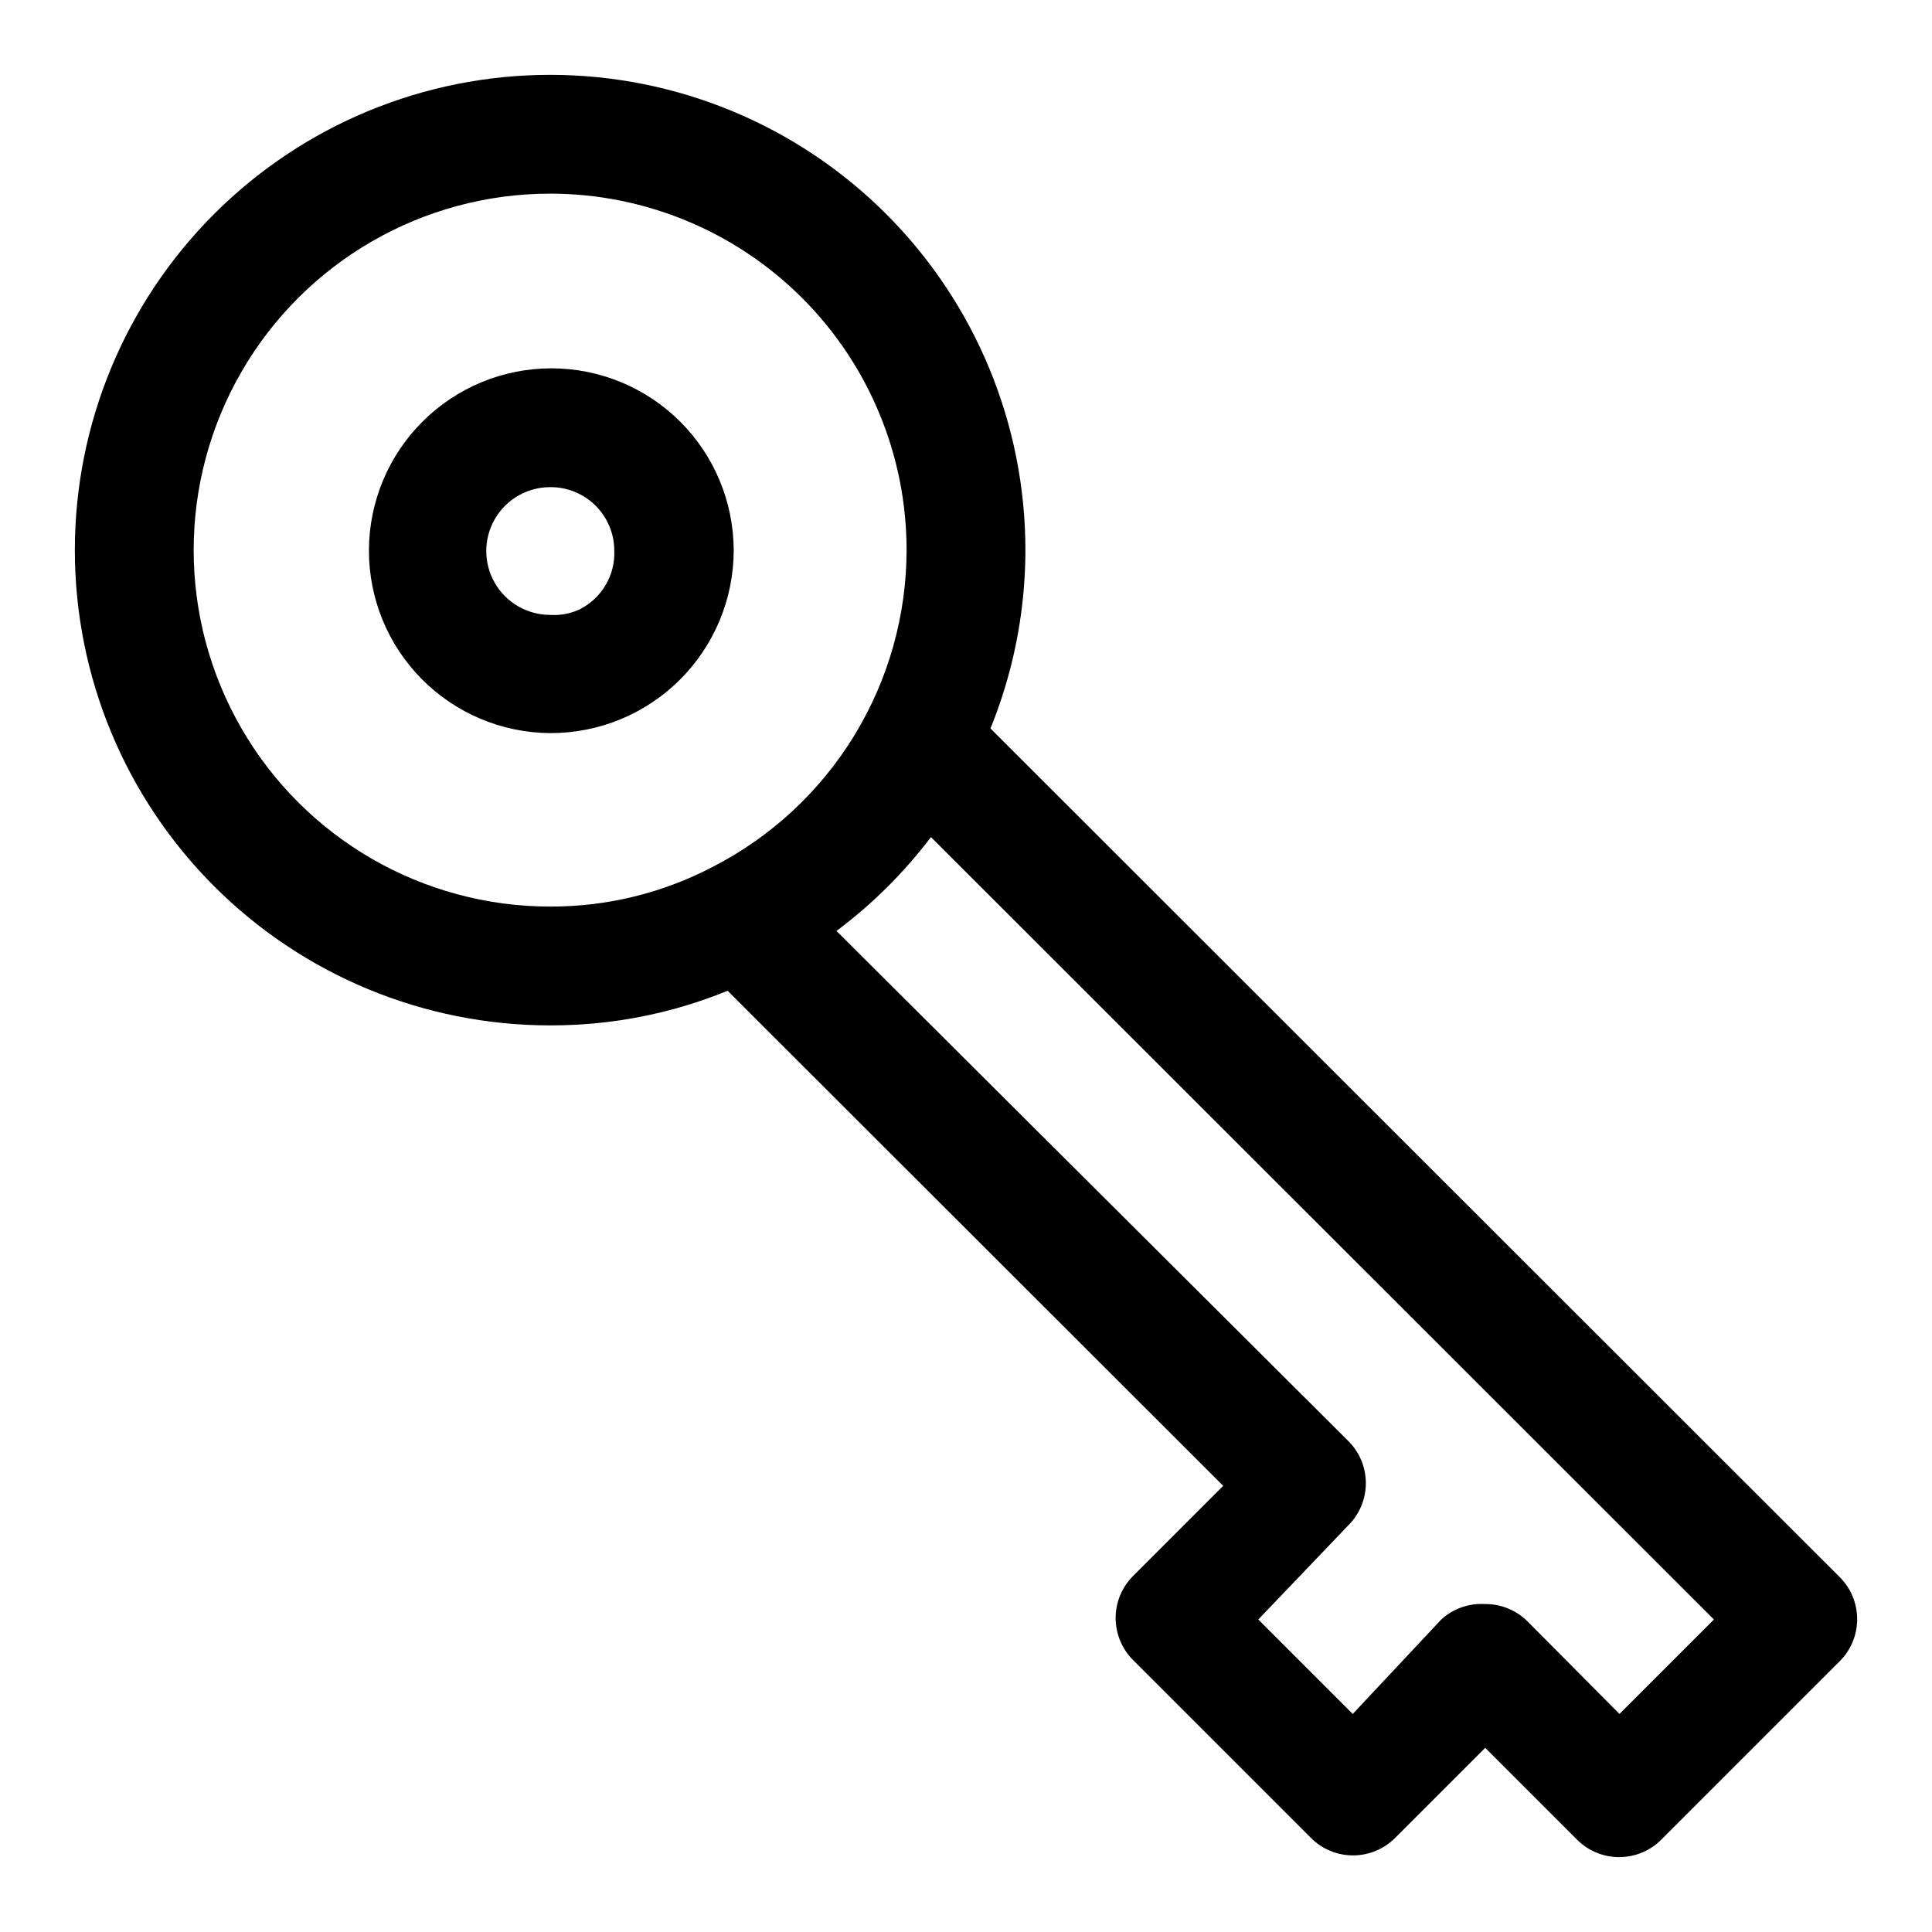
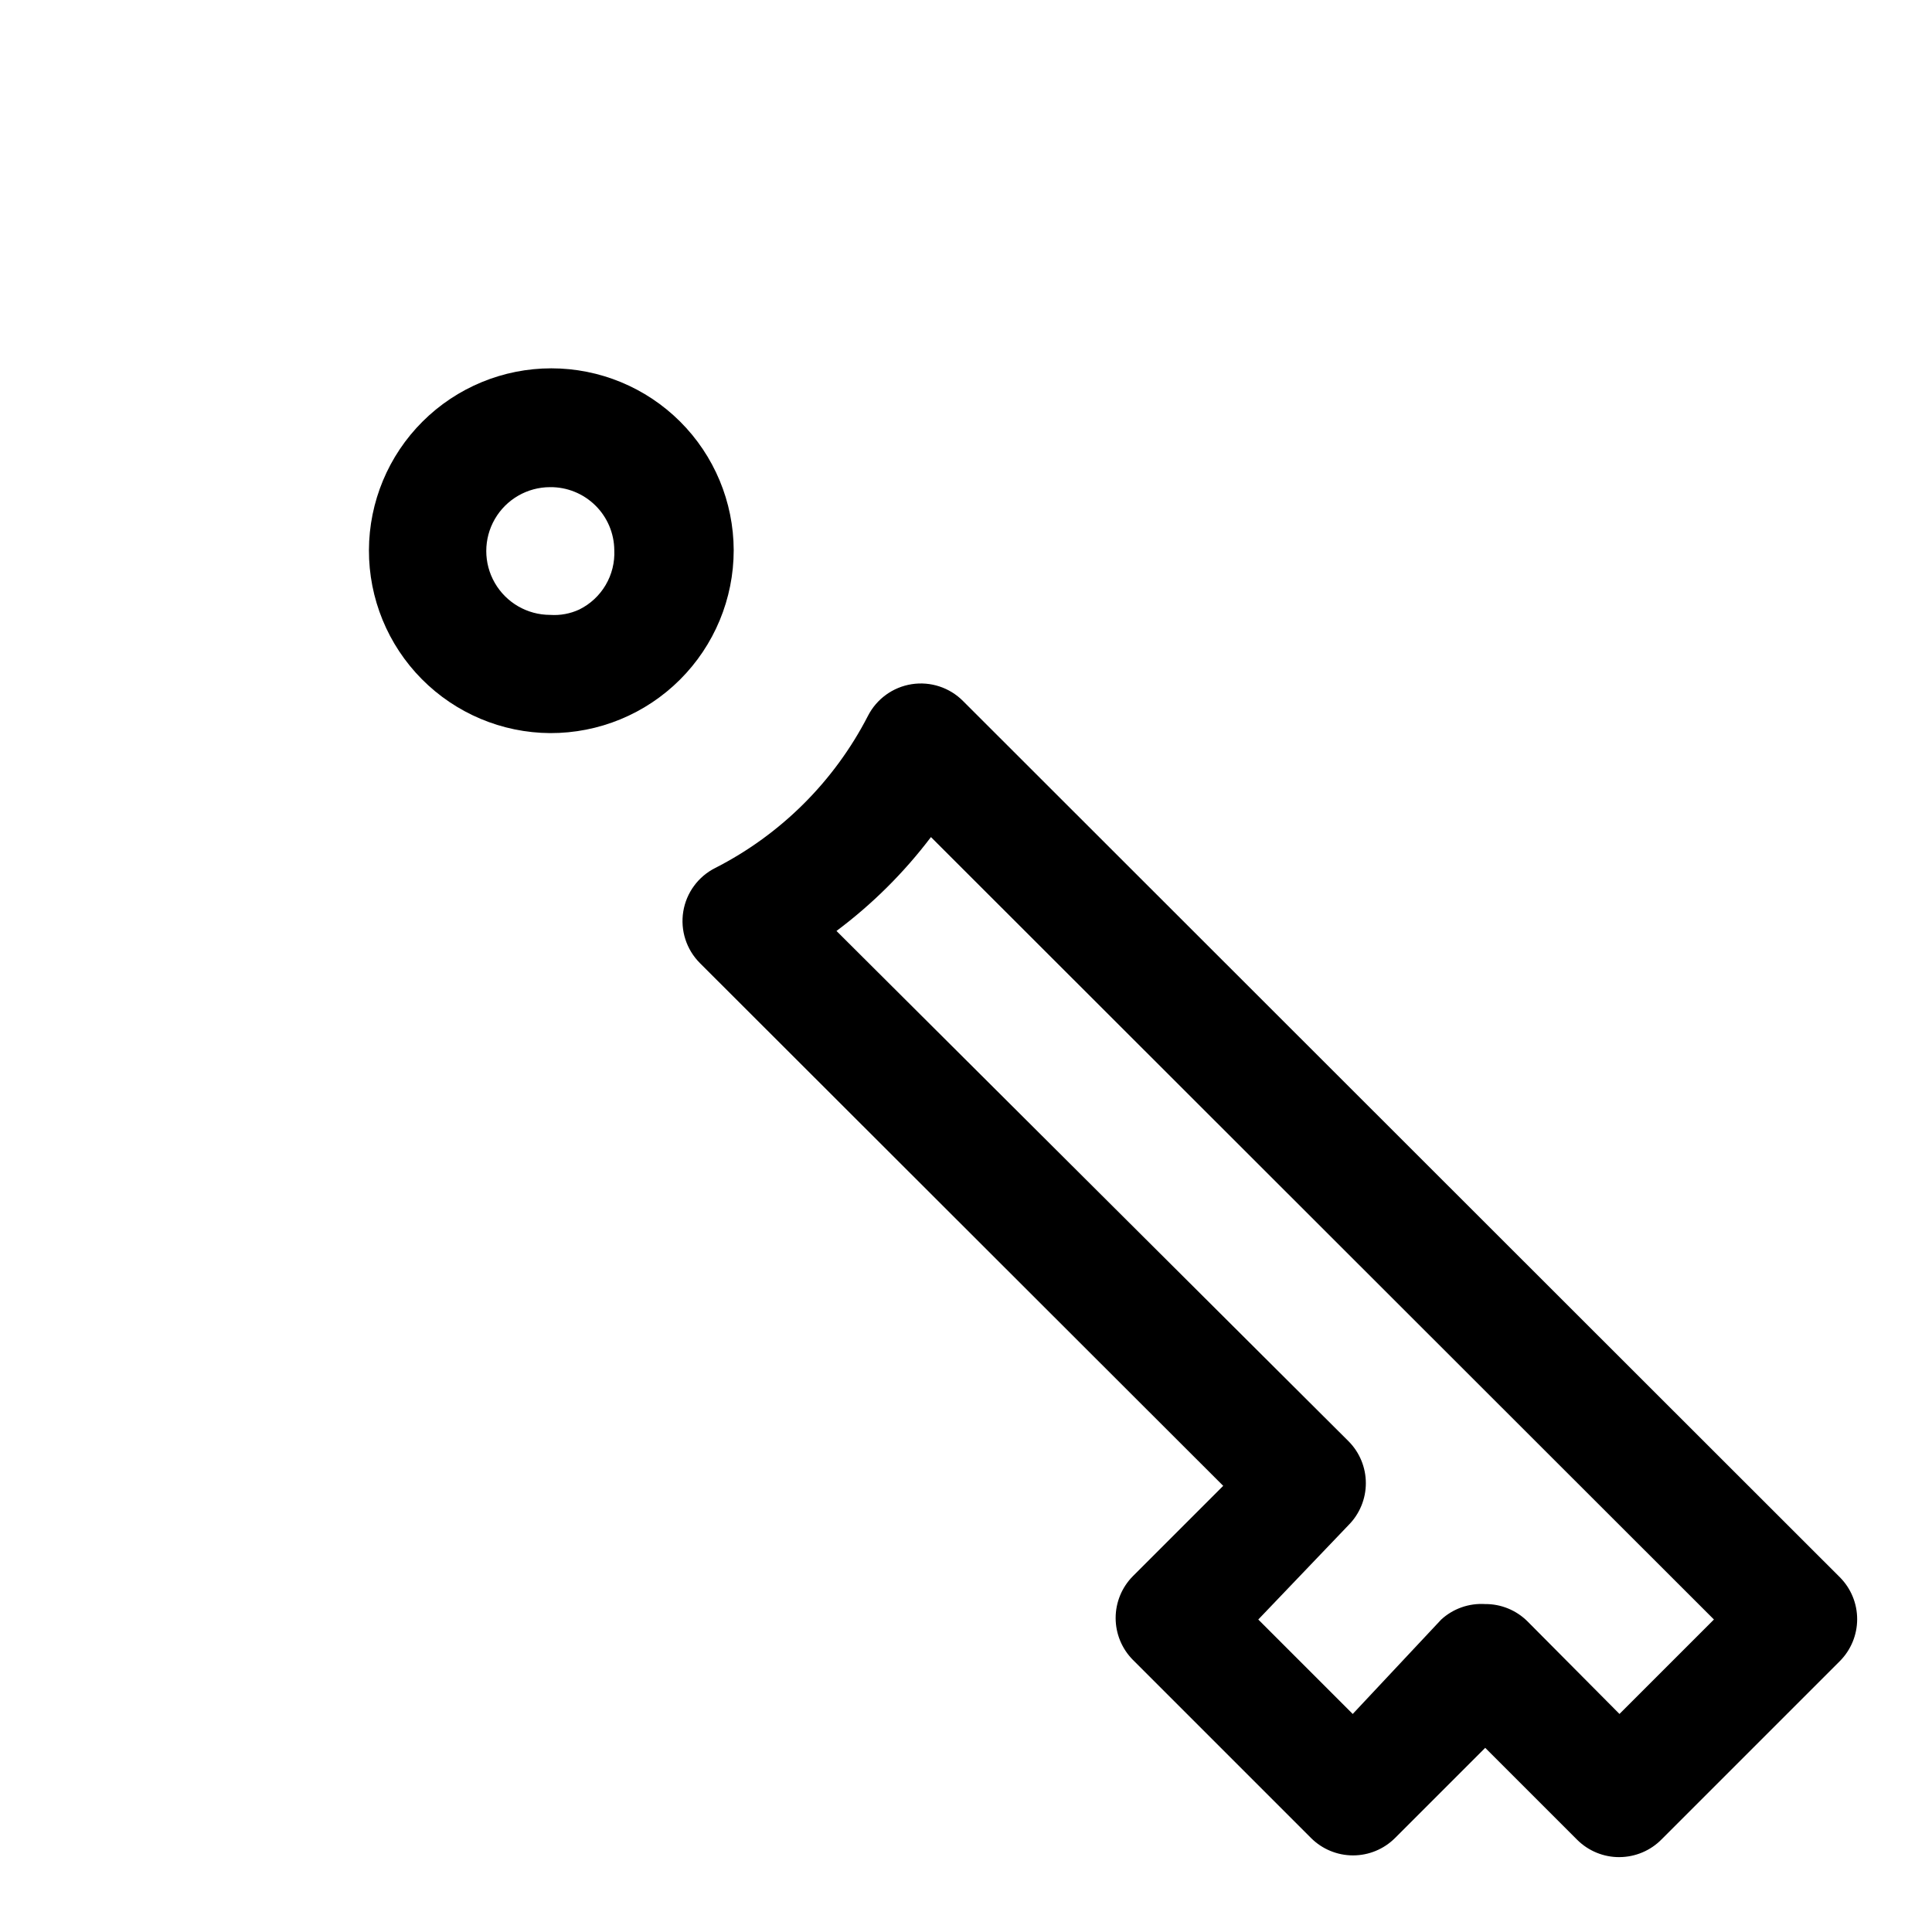
<svg xmlns="http://www.w3.org/2000/svg" fill="#000000" width="800px" height="800px" version="1.1" viewBox="144 144 512 512">
  <g>
-     <path d="m289.79 415.74c-33.402 0-65.441-13.27-89.062-36.891-23.617-23.621-36.891-55.656-36.891-89.062 0-33.402 13.273-65.441 36.891-89.062 23.621-23.617 55.66-36.891 89.062-36.891 33.406 0 65.441 13.273 89.062 36.891 23.621 23.621 36.891 55.66 36.891 89.062-0.023 23.152-6.43 45.848-18.512 65.594-12.082 19.75-29.375 35.785-49.973 46.348-17.738 9.258-37.461 14.066-57.469 14.012zm0-220.42c-33.746 0-64.934 18.008-81.809 47.234-16.875 29.227-16.875 65.238 0 94.465 16.875 29.227 48.062 47.23 81.809 47.23 15.023 0.051 29.832-3.57 43.141-10.547 15.438-7.926 28.395-19.949 37.445-34.75 9.055-14.805 13.855-31.816 13.879-49.168 0-25.051-9.953-49.078-27.668-66.797-17.715-17.715-41.742-27.668-66.797-27.668z" />
    <path d="m289.79 338.28c-12.789-0.082-25.027-5.234-34.027-14.324-9-9.086-14.031-21.375-13.992-34.164 0.043-12.793 5.152-25.047 14.215-34.078 9.059-9.031 21.328-14.102 34.121-14.102 12.789 0 25.062 5.07 34.121 14.102 9.059 9.031 14.172 21.285 14.211 34.074 0 12.891-5.129 25.246-14.258 34.344-9.125 9.102-21.5 14.191-34.391 14.148zm0-65.18c-6.047 0-11.633 3.227-14.656 8.461-3.023 5.238-3.023 11.691 0 16.926 3.023 5.238 8.609 8.465 14.656 8.465 2.652 0.184 5.305-0.305 7.715-1.418 2.914-1.438 5.344-3.691 6.992-6.488 1.652-2.797 2.449-6.012 2.297-9.258-0.039-4.469-1.855-8.734-5.043-11.863-3.191-3.133-7.492-4.867-11.961-4.824z" />
    <path d="m573.18 636.16c-4.184 0.023-8.207-1.621-11.18-4.566l-24.402-24.402-23.93 23.93c-2.953 2.934-6.941 4.578-11.102 4.578-4.16 0-8.148-1.645-11.098-4.578l-47.23-47.23h-0.004c-2.93-2.953-4.578-6.941-4.578-11.102 0-4.16 1.648-8.148 4.578-11.098l23.93-23.93-138.7-138.55v-0.004c-3.566-3.578-5.199-8.652-4.391-13.641 0.812-4.988 3.965-9.285 8.484-11.551 17.379-8.859 31.535-22.961 40.461-40.305 2.297-4.492 6.606-7.613 11.594-8.395 4.984-0.777 10.043 0.879 13.598 4.461l232.38 232.22c2.934 2.949 4.578 6.941 4.578 11.102 0 4.156-1.645 8.148-4.578 11.098l-47.234 47.234c-2.941 3.004-6.969 4.703-11.176 4.723zm-35.582-67.07c4.184-0.023 8.207 1.617 11.18 4.566l24.402 24.559 25.031-25.031-207.5-207.35c-7.137 9.426-15.562 17.801-25.035 24.879l135.71 135.24c2.934 2.953 4.578 6.941 4.578 11.102 0 4.16-1.645 8.148-4.578 11.098l-23.93 25.035 25.031 25.031 23.457-25.031c3.164-2.894 7.375-4.371 11.652-4.094z" />
  </g>
</svg>